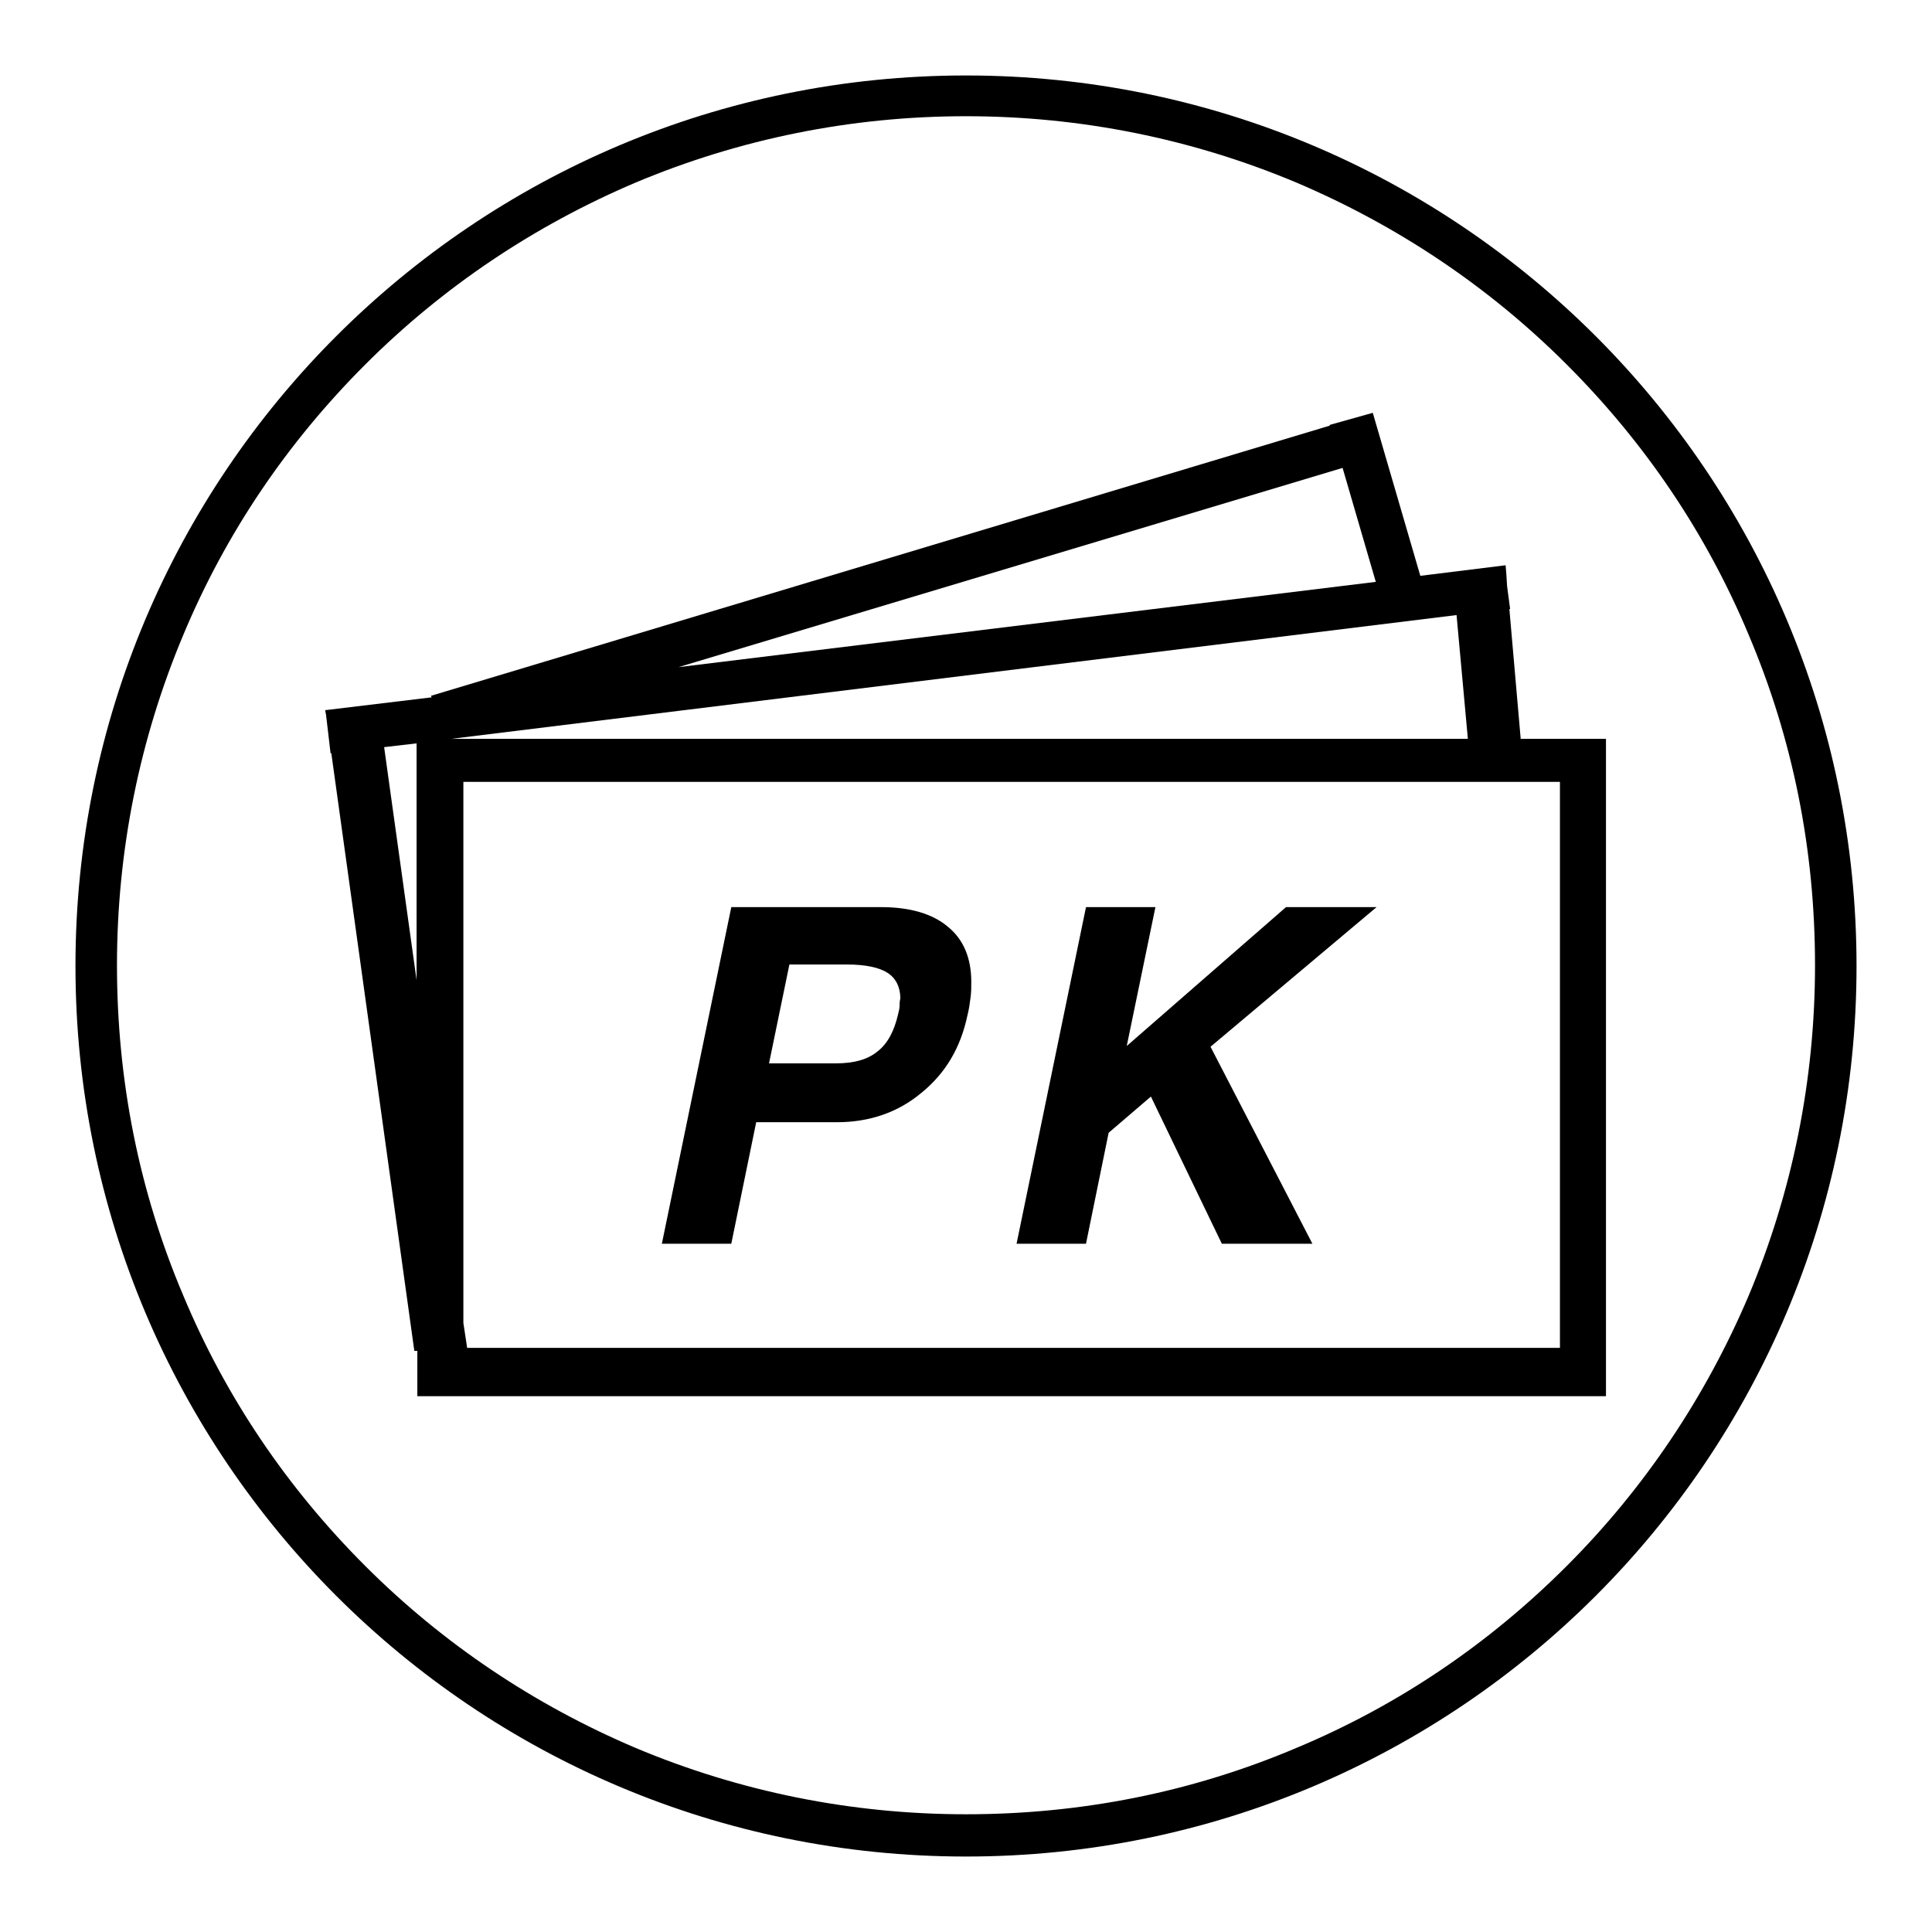
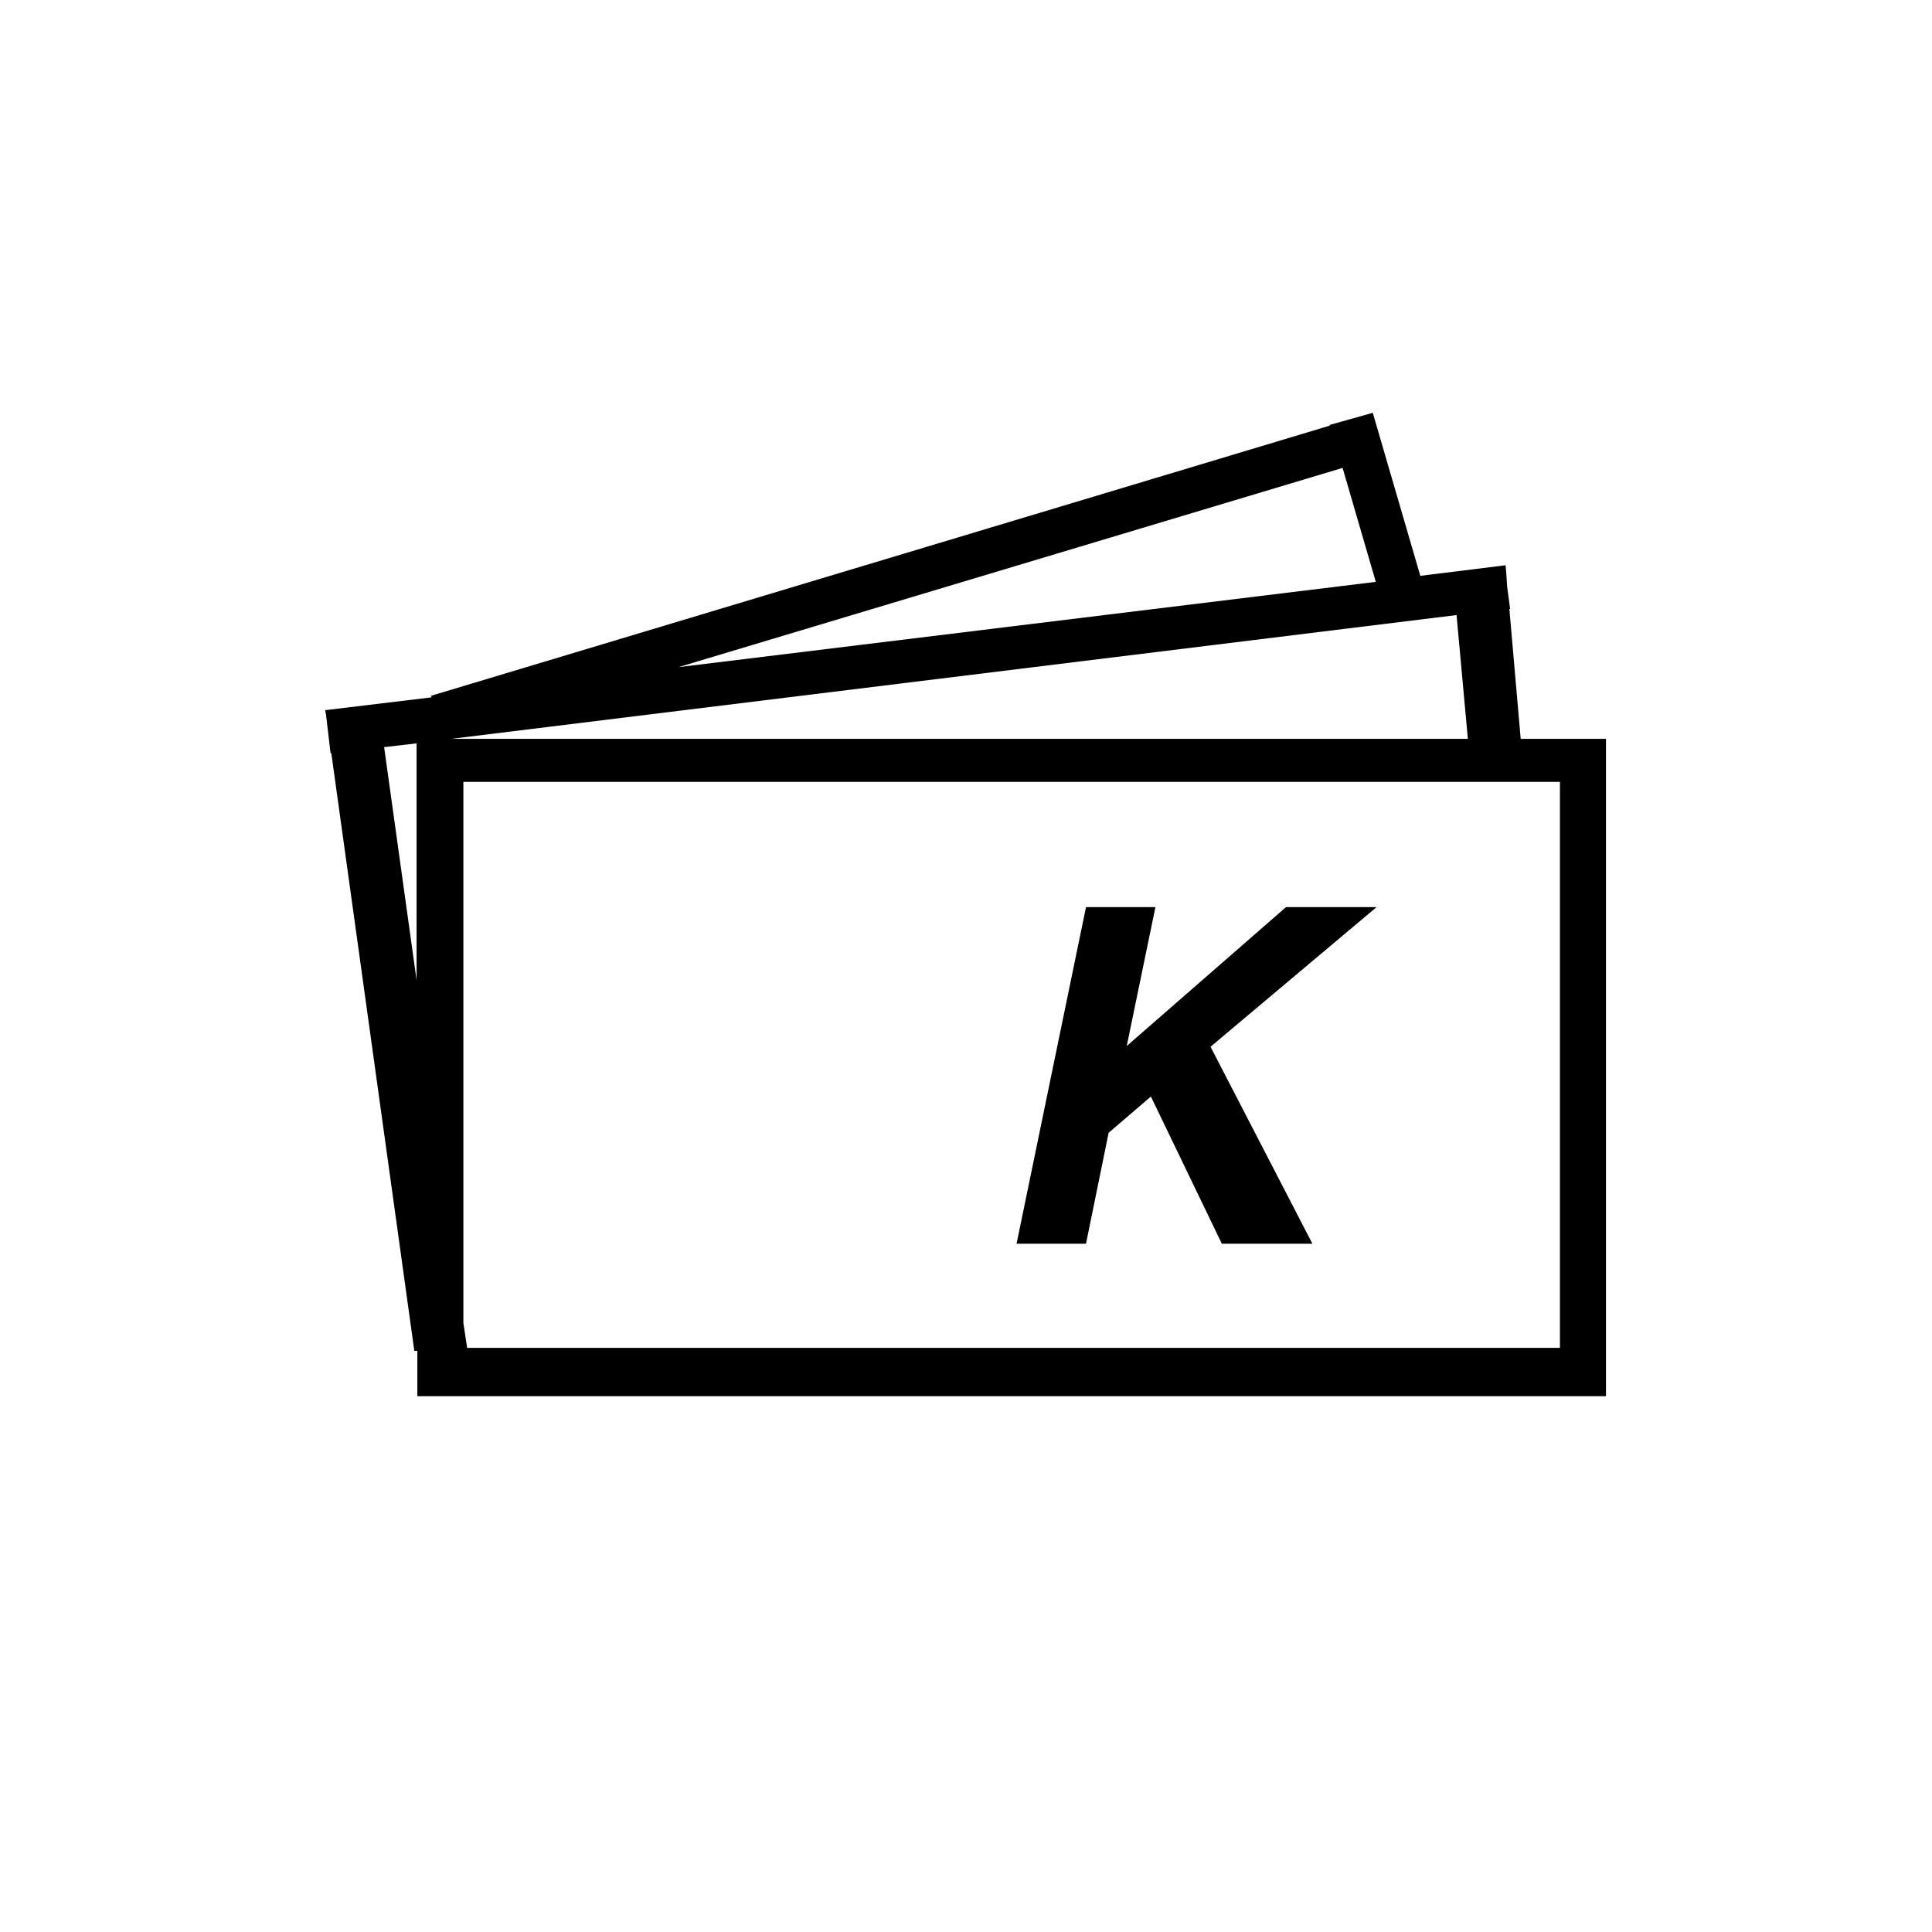
<svg xmlns="http://www.w3.org/2000/svg" version="1.1" x="0px" y="0px" viewBox="0 0 256 256" enable-background="new 0 0 256 256" xml:space="preserve">
  <g>
    <g>
-       <path fill="#000000" d="M128,15.4c15.2,0,30,3,43.8,8.8c13.4,5.7,25.5,13.8,35.8,24.1c10.4,10.4,18.5,22.4,24.1,35.8c5.9,13.9,8.8,28.6,8.8,43.8s-3,30-8.8,43.8c-5.7,13.4-13.8,25.5-24.1,35.8c-10.4,10.4-22.4,18.5-35.8,24.1c-13.9,5.9-28.6,8.8-43.8,8.8c-15.2,0-30-3-43.8-8.8c-13.4-5.7-25.5-13.8-35.8-24.1c-10.4-10.4-18.5-22.4-24.1-35.8c-5.9-13.9-8.8-28.6-8.8-43.8s3-30,8.8-43.8C29.9,70.7,38,58.7,48.4,48.3C58.7,38,70.8,29.9,84.2,24.2C98,18.4,112.8,15.4,128,15.4 M128,10C62.8,10,10,62.8,10,128c0,65.2,52.8,118,118,118c65.2,0,118-52.8,118-118C246,62.8,193.2,10,128,10L128,10z" />
      <path fill="#000000" d="M143.9,164.8l3-14.7l5.6-4.8l9.4,19.5h6h6l-13.5-26.1l22-18.5h-6h-6l-21.1,18.4l3.8-18.4h-4.6h-4.6l-9.2,44.6h4.6H143.9z" />
      <path fill="#000000" d="M201.5,97.9L200,80.7l0.1,0l-0.4-3l-0.1-1.6h0l-0.1-1.2l-11.3,1.4l-6.3-21.6l-5.7,1.6l0,0.1L57.1,92.2l0.1,0.2l-14.1,1.7v0.1l0,0l0.1,0.5l0.6,5.1l0.1,0l11,79.2h0.4v6h157.5V97.9H201.5z M55.3,130.6L50.9,99l4.3-0.5V130.6z M177.9,62l4.4,15.1L89.9,88.4L177.9,62z M193,81.5l1.5,16.4H59.8L193,81.5z M206.7,178.6H61.9l-0.5-3.3v-71.7h145.3L206.7,178.6L206.7,178.6z" />
-       <path fill="#000000" d="M125.6,122.8c-2-1.7-5-2.6-8.8-2.6h-15.3h-4.6l-9.2,44.6h4.6h4.6l3.3-16.1h10.7c4.3,0,8.1-1.3,11.2-3.9c3.2-2.6,5.2-6,6.1-10.3c0.2-0.8,0.3-1.5,0.4-2.3c0.1-0.7,0.1-1.4,0.1-2v-0.1C128.7,127,127.7,124.5,125.6,122.8z M119.2,133.3c0,0.3-0.1,0.7-0.2,1.1c-0.5,2.2-1.4,3.9-2.7,4.9c-1.3,1.1-3.2,1.6-5.5,1.6h-8.9l2.7-13.1h7.6c2.5,0,4.3,0.4,5.4,1.1c1.1,0.7,1.7,1.9,1.7,3.4C119.2,132.7,119.2,133,119.2,133.3z" />
    </g>
  </g>
</svg>